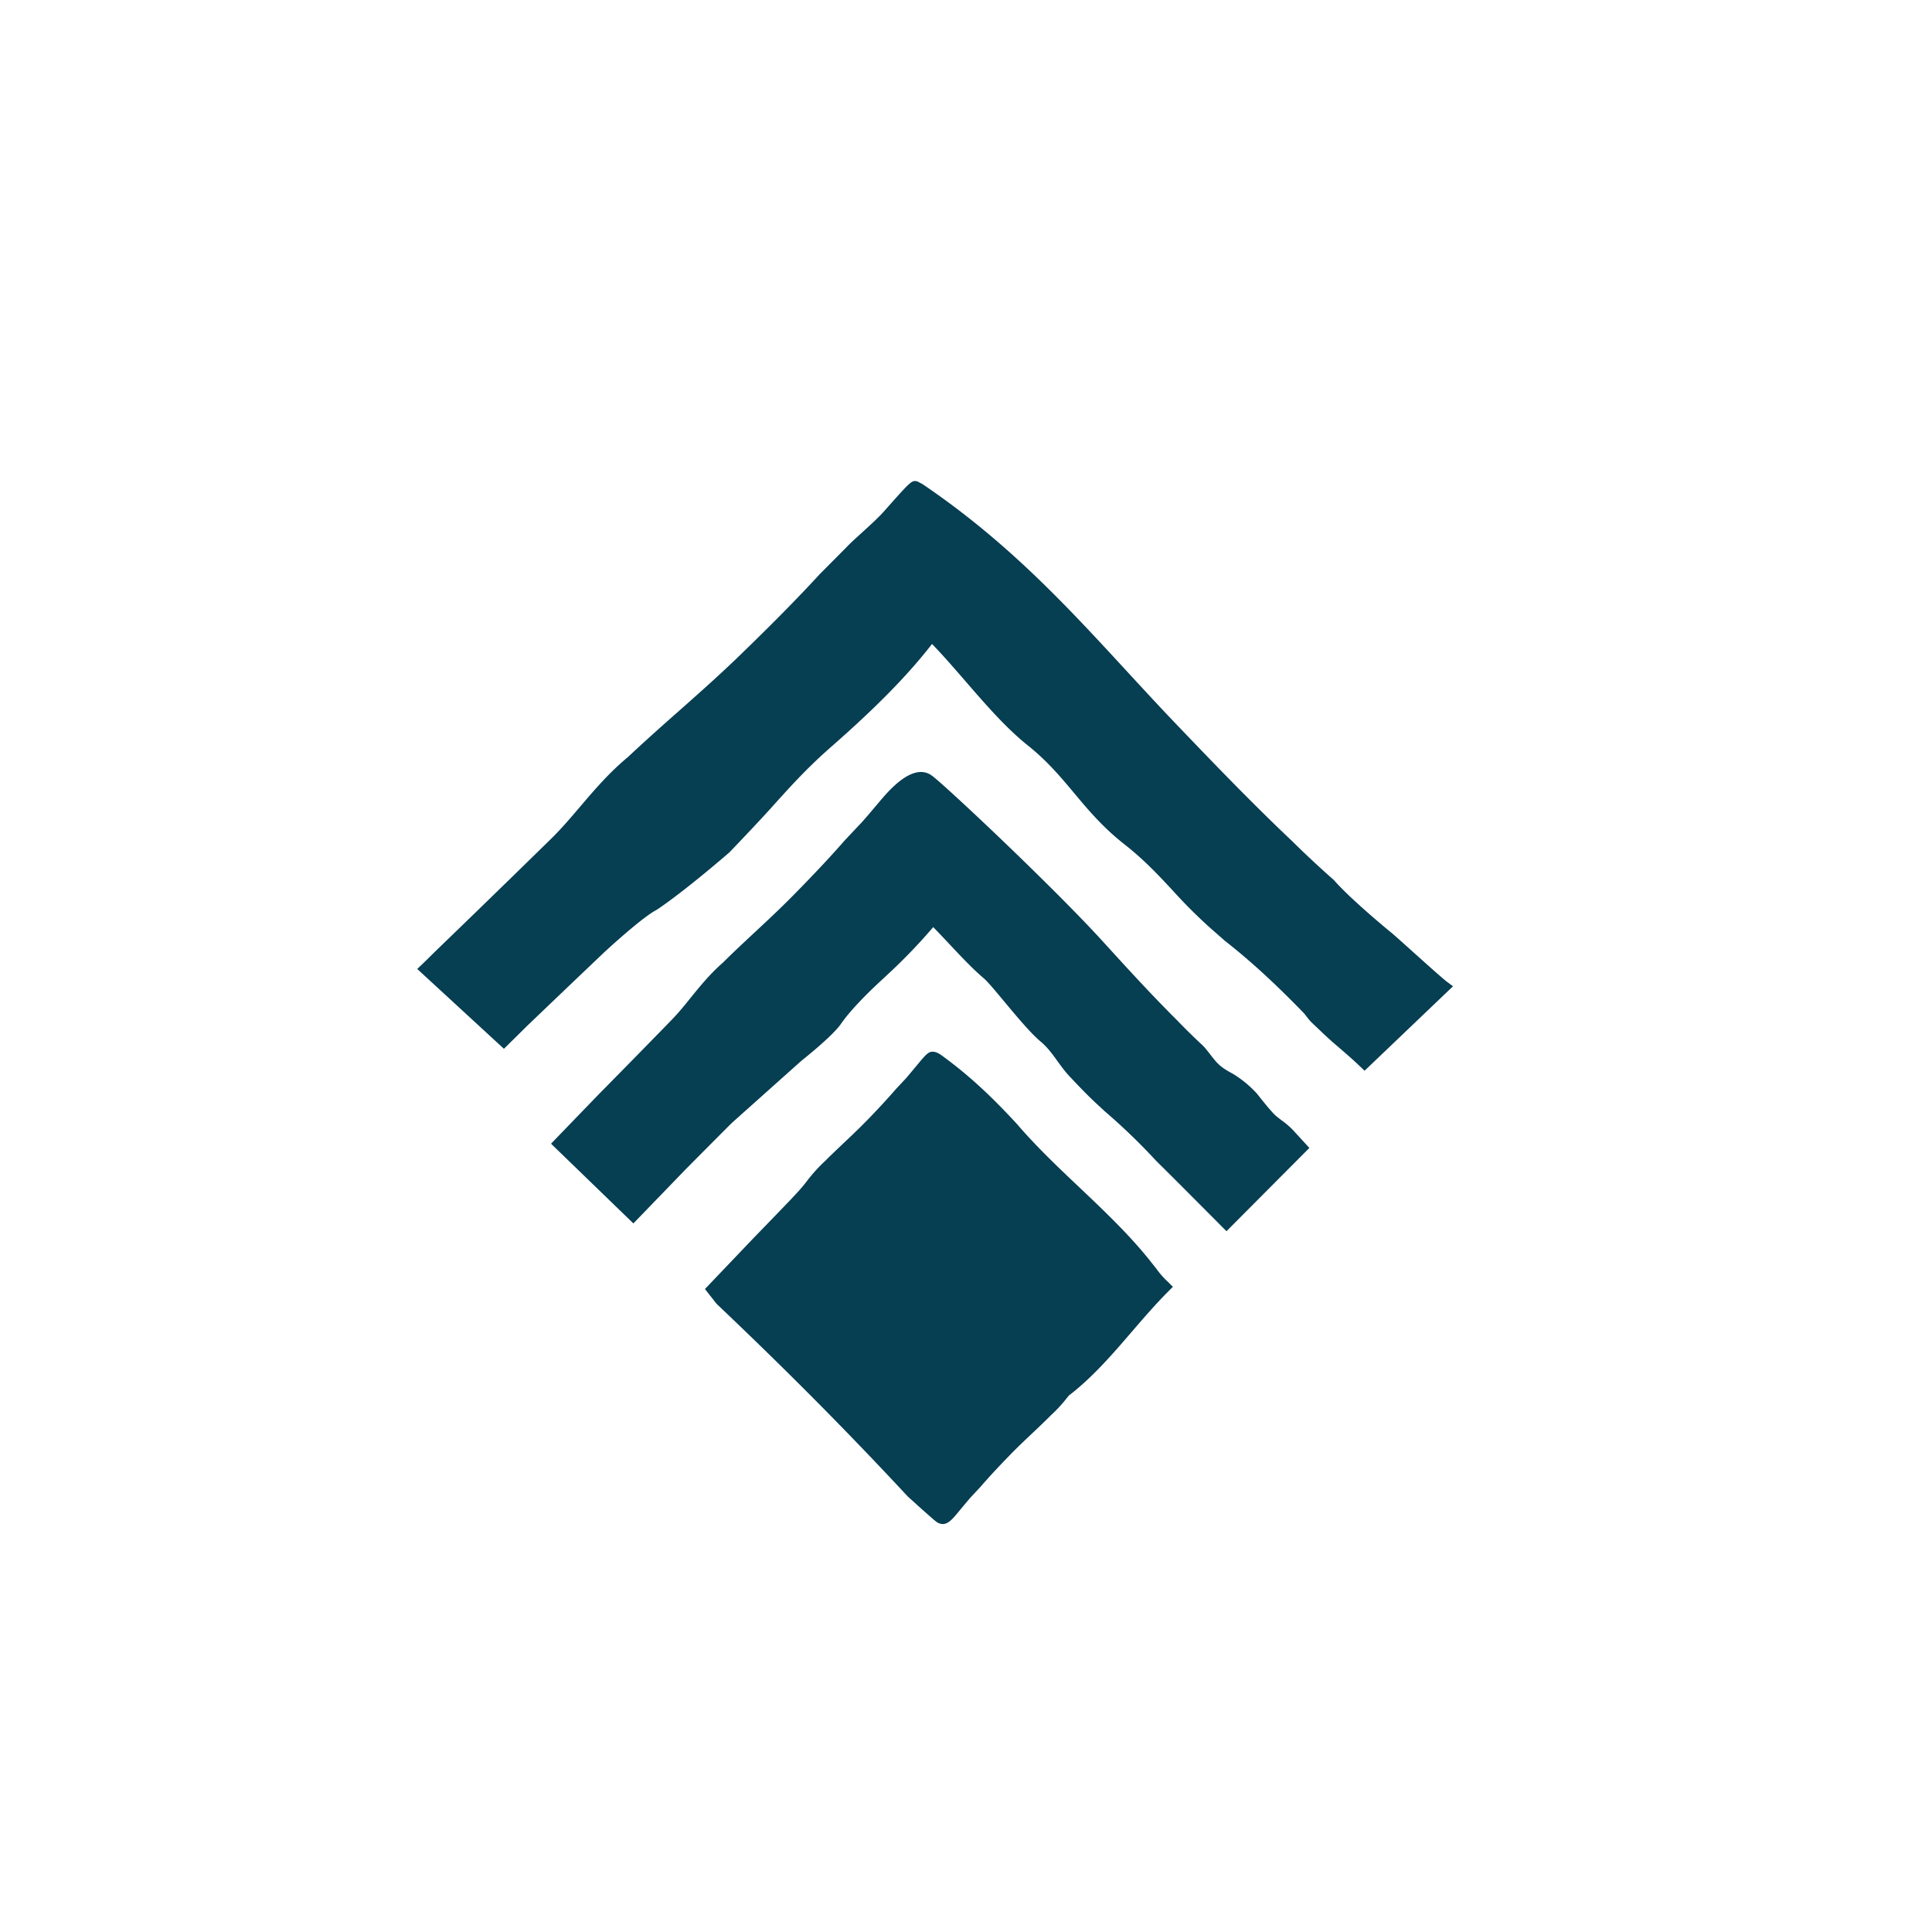
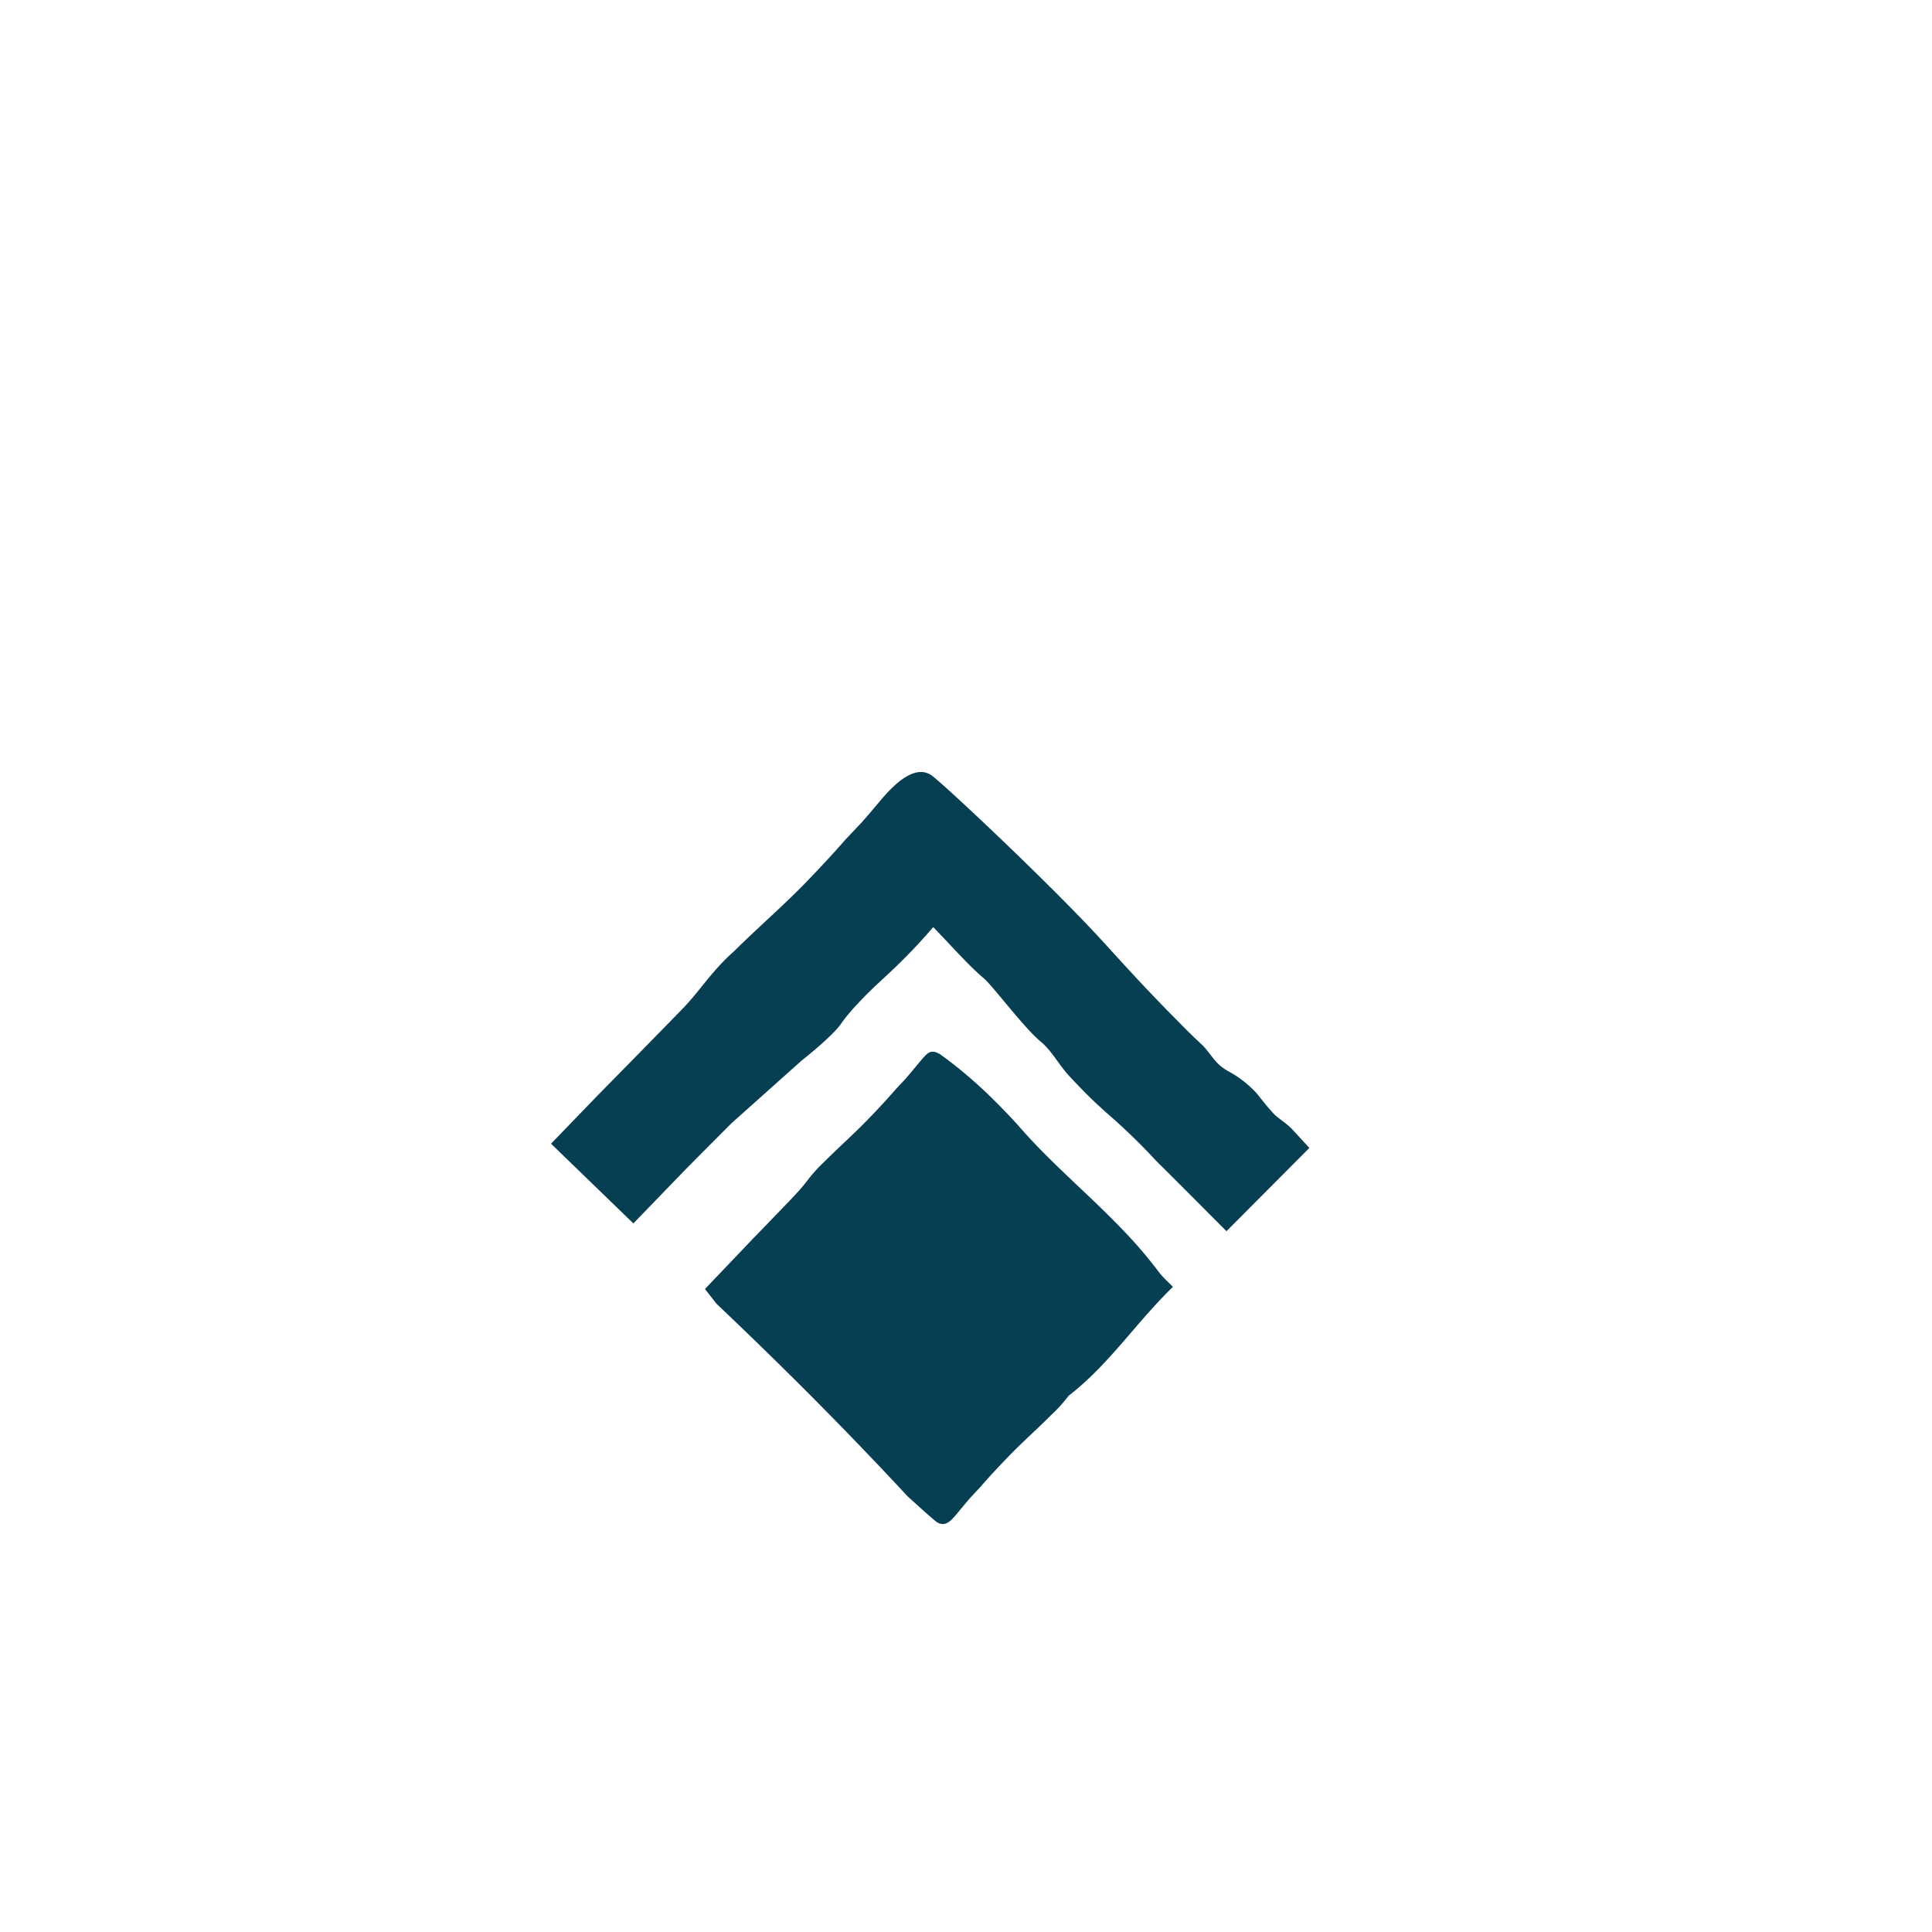
<svg xmlns="http://www.w3.org/2000/svg" viewBox="0 0 1200 1200">
  <defs>
    <style>.a{fill:#063e52;}</style>
  </defs>
-   <path class="a" d="M802.59,701.38a50.8,50.8,0,0,0-6.46-5.44c-1.62-1.25-3.31-2.54-4.16-3.35-3.59-3.43-10.89-12.87-11.18-13.22a67.32,67.32,0,0,0-15.12-12.47l-.65-.36c-7.3-3.9-9.16-6.29-12.85-11-1.09-1.41-2.32-3-4-5l-1.09-1.14c-1.81-1.68-3.6-3.38-5.36-5.07-3.9-3.76-7.25-7.12-10.63-10.63-16.37-16.29-31.37-32.77-45.87-48.7C654.84,551.61,588.39,489,579,481.9c-11.74-8.88-27.05,9.27-32.81,16.11l-.31.37c-3.58,4.24-7.44,8.82-10.45,12.2l-10.39,11-.35.39c-7.38,8.45-15.66,17.38-26.06,28.09q-3.42,3.51-6.86,7c-7.22,7.31-15,14.59-22.68,21.73l-.48.45c-4.27,4-8.52,7.94-12.69,11.93-2.37,2.27-4.71,4.55-6.82,6.66-8.12,7.1-14.25,14.67-20.26,22.08-4,5-7.8,9.62-12,13.9l-5.61,5.77Q391.54,659.77,371.59,680l-29.33,30.37,51.14,49.52,32.35-33.48q14.33-14.46,28.73-28.87l43-38.42c.75-.66,19.57-15.44,24.9-23.24,5.5-8,15.85-18.42,23.2-25.26q4-3.72,8-7.45a347.74,347.74,0,0,0,26.06-27.33c3.48,3.58,6.85,7.16,10.13,10.64,7.5,8,14.58,15.47,21.15,21.05,5.67,4.73,24.84,30.57,35.41,39.38,7.26,6,11.25,14.49,18.1,21.75,5.36,5.68,10.9,11.56,17.06,17.23l4.69,4.34A382.87,382.87,0,0,1,718.09,721l5.49,5.44c8.36,8.31,16.65,16.64,25.21,25.23l13,13.05L813.27,713Z" />
-   <path class="a" d="M898.72,609.79c-5.48-4.21-33.17-29.64-34.87-30.75-2.26-1.86-24.86-20.48-35.18-32.22l-.4-.4c-2.91-2.57-5.78-5.14-8.61-7.74-6.11-5.6-11.56-10.77-16.74-15.91-25.77-24.36-49.27-48.89-72-72.62-49.73-51.92-90.76-104-158.16-149.61l-3.17-1.6c-3.44-.58-3.44-.57-20.83,19-5.71,6.43-18.13,16.75-23.15,22.12l-16.48,16.58c-11.66,12.7-24.76,26.11-41.22,42.23q-5.35,5.23-10.77,10.46c-11.57,11.11-23.91,22.05-35.86,32.63-6.82,6-13.62,12.06-20.3,18.14-3.73,3.39-7.42,6.8-10.82,10-11.67,9.65-20.84,20.39-29.7,30.79-6.57,7.7-12.77,15-19.9,21.79l-8.74,8.55q-30.58,29.91-61.56,59.8l-7.94,7.81-3.17,3L313,651.42,327.61,637q23.81-22.8,47.73-45.55s23.42-21.77,32.8-26.5c18.21-12.26,45-35.61,45-35.61s17.65-18.42,25.54-27.22c11.25-12.52,21.87-24.35,36.05-36.9q6.16-5.39,12.17-10.82c22.34-20.22,39-37.66,52-54.42,6.79,7,13.56,14.83,20.66,23,12.23,14.14,24.88,28.75,38.18,39.49,12.49,9.89,20.74,19.75,29.48,30.19s17.57,21,30.81,31.47c12.3,9.61,21.09,19,30.4,29a312.77,312.77,0,0,0,23.41,23.36c2.86,2.5,5.7,5,8.74,7.69,15.68,12.26,31.27,26.53,49.22,45.05.7.66,3,4,4.79,5.76,4.37,4.12,9,8.72,14.18,13.18,5.39,4.64,11,9.44,15.38,13.64l3.4,3.25,54.94-52.46Z" />
+   <path class="a" d="M802.59,701.38a50.8,50.8,0,0,0-6.46-5.44c-1.62-1.25-3.31-2.54-4.16-3.35-3.59-3.43-10.89-12.87-11.18-13.22a67.32,67.32,0,0,0-15.12-12.47l-.65-.36c-7.3-3.9-9.16-6.29-12.85-11-1.09-1.41-2.32-3-4-5l-1.09-1.14c-1.81-1.68-3.6-3.38-5.36-5.07-3.9-3.76-7.25-7.12-10.63-10.63-16.37-16.29-31.37-32.77-45.87-48.7C654.84,551.61,588.39,489,579,481.9c-11.74-8.88-27.05,9.27-32.81,16.11l-.31.37c-3.58,4.24-7.44,8.82-10.45,12.2l-10.39,11-.35.39c-7.38,8.45-15.66,17.38-26.06,28.09c-7.22,7.31-15,14.59-22.68,21.73l-.48.45c-4.27,4-8.52,7.94-12.69,11.93-2.37,2.27-4.71,4.55-6.82,6.66-8.12,7.1-14.25,14.67-20.26,22.08-4,5-7.8,9.62-12,13.9l-5.61,5.77Q391.54,659.77,371.59,680l-29.33,30.37,51.14,49.52,32.35-33.48q14.33-14.46,28.73-28.87l43-38.42c.75-.66,19.57-15.44,24.9-23.24,5.5-8,15.85-18.42,23.2-25.26q4-3.72,8-7.45a347.74,347.74,0,0,0,26.06-27.33c3.48,3.58,6.85,7.16,10.13,10.64,7.5,8,14.58,15.47,21.15,21.05,5.67,4.73,24.84,30.57,35.41,39.38,7.26,6,11.25,14.49,18.1,21.75,5.36,5.68,10.9,11.56,17.06,17.23l4.69,4.34A382.87,382.87,0,0,1,718.09,721l5.49,5.44c8.36,8.31,16.65,16.64,25.21,25.23l13,13.05L813.27,713Z" />
  <path class="a" d="M718.08,787.83l-2.43-3.05c-13.11-16.82-29.44-32.3-45.22-47.28C657.2,725,643.52,712,631.62,698.11l-2.79-3C617.48,683,603.28,668.77,584,654.88l-1.86-1-1.27-.45c-3.92-.75-4.84.38-12.12,9.14-2.12,2.55-4.42,5.32-6.12,7.27l-6.26,6.71c-4.27,4.94-9.06,10.18-15.09,16.47-1.31,1.37-2.64,2.74-4,4.1-4.26,4.36-9,8.81-13.18,12.78-2.53,2.39-5,4.76-7.52,7.17-1.41,1.36-2.8,2.73-3.83,3.8a96.21,96.21,0,0,0-11.56,12.73,105.49,105.49,0,0,1-7.09,8.29L491,745.21q-11.31,11.79-22.79,23.6l-30.35,31.82,7,8.92.42.47c43.66,41.44,81.25,79.33,118.56,119.49l3.34,3c6,5.47,12.85,11.53,14.22,12.53a7,7,0,0,0,4.16,1.58c3.52,0,6.42-3.52,9.65-7.43l1.57-1.9c2.09-2.51,4.34-5.22,6-7.12L609,923.5c4.31-5,9.11-10.23,15.08-16.46l4-4.11c4.18-4.29,8.68-8.54,13.19-12.79l.48-.46c2.36-2.23,4.71-4.45,7-6.69,1.41-1.37,2.8-2.74,3.84-3.81a86.35,86.35,0,0,0,9.89-10.65l1.34-1.68c14.82-11.36,27.19-25.75,39.16-39.67,7.2-8.38,14.65-17,22.52-24.91l3-3-3-3A54.51,54.51,0,0,1,718.08,787.83Z" />
</svg>